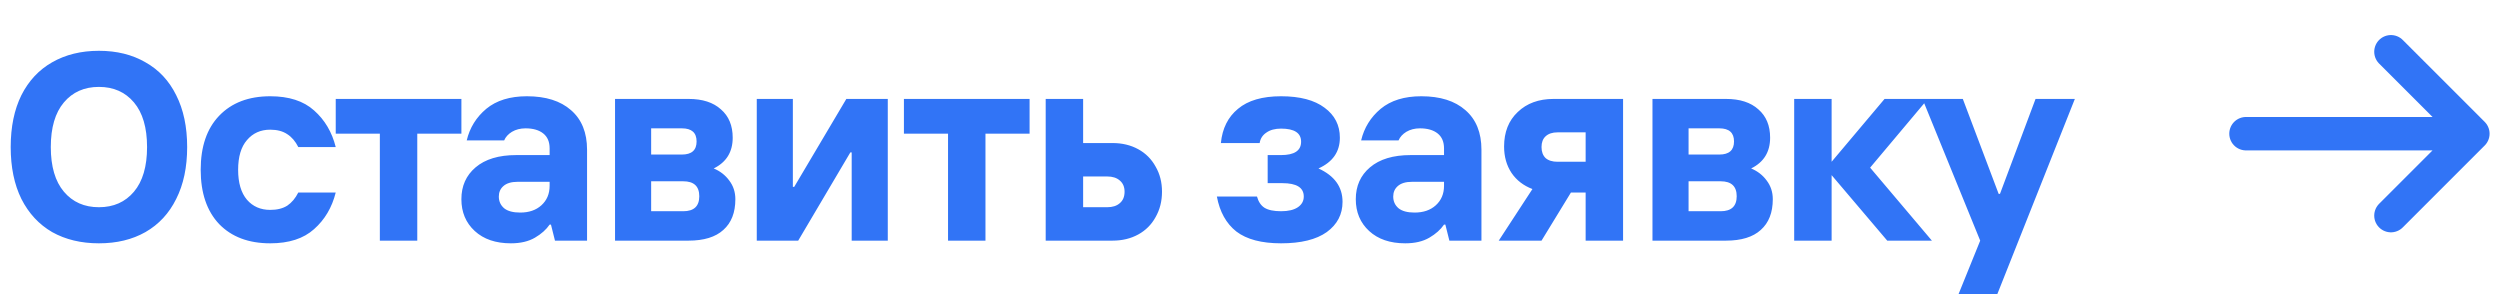
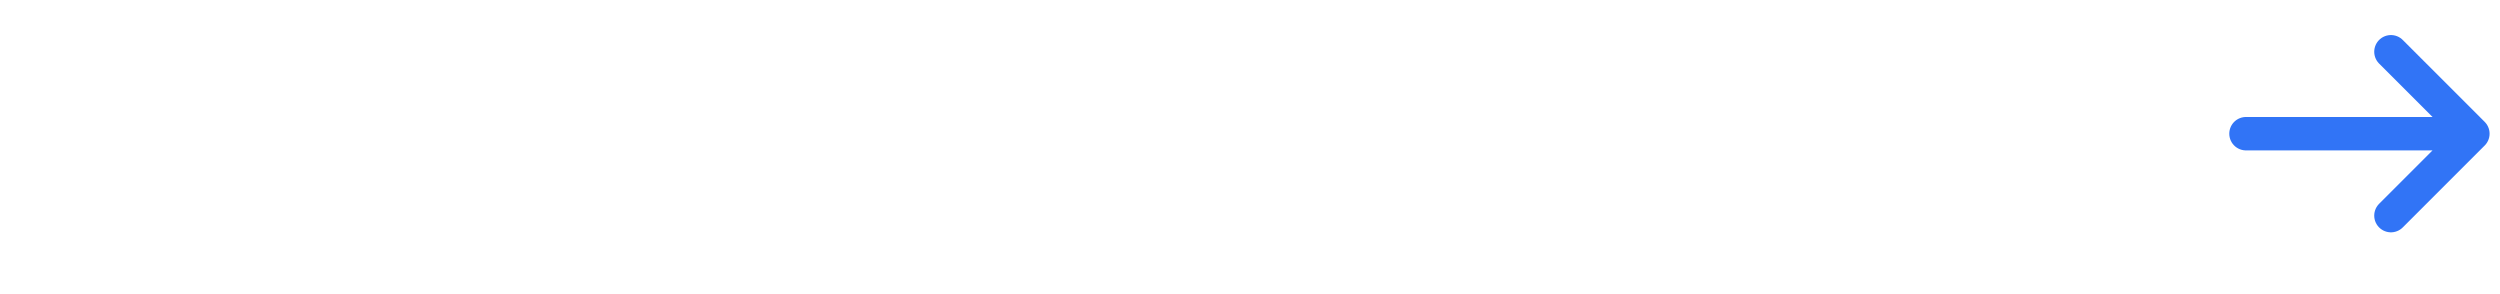
<svg xmlns="http://www.w3.org/2000/svg" width="187" height="22" viewBox="0 0 187 22" fill="none">
-   <path d="M7.4 18.2C6.067 18.2 4.9 17.92 3.9 17.36C2.913 16.787 2.147 15.96 1.6 14.88C1.067 13.8 0.8 12.507 0.8 11C0.8 9.493 1.067 8.2 1.6 7.12C2.147 6.04 2.913 5.22 3.9 4.66C4.9 4.087 6.067 3.8 7.4 3.8C8.733 3.8 9.893 4.087 10.88 4.66C11.88 5.22 12.647 6.04 13.18 7.12C13.727 8.2 14 9.493 14 11C14 12.507 13.727 13.8 13.18 14.88C12.647 15.96 11.88 16.787 10.88 17.36C9.893 17.92 8.733 18.2 7.4 18.2ZM7.4 15.5C8.493 15.5 9.367 15.113 10.02 14.34C10.673 13.567 11 12.453 11 11C11 9.547 10.673 8.433 10.02 7.66C9.367 6.887 8.493 6.5 7.4 6.5C6.307 6.5 5.433 6.887 4.78 7.66C4.127 8.433 3.8 9.547 3.8 11C3.8 12.453 4.127 13.567 4.78 14.34C5.433 15.113 6.307 15.5 7.4 15.5ZM20.212 18.2C18.598 18.2 17.325 17.72 16.392 16.76C15.472 15.787 15.012 14.433 15.012 12.7C15.012 10.967 15.472 9.62 16.392 8.66C17.325 7.687 18.598 7.2 20.212 7.2C21.612 7.2 22.705 7.553 23.492 8.26C24.292 8.967 24.832 9.88 25.112 11H22.312C22.098 10.573 21.825 10.253 21.492 10.04C21.158 9.813 20.732 9.7 20.212 9.7C19.492 9.7 18.912 9.96 18.472 10.48C18.032 10.987 17.812 11.727 17.812 12.7C17.812 13.673 18.032 14.42 18.472 14.94C18.912 15.447 19.492 15.7 20.212 15.7C20.732 15.7 21.158 15.593 21.492 15.38C21.825 15.153 22.098 14.827 22.312 14.4H25.112C24.832 15.52 24.292 16.433 23.492 17.14C22.705 17.847 21.612 18.2 20.212 18.2ZM31.212 18H28.413V10H25.113V7.4H34.513V10H31.212V18ZM39.412 7.2C40.825 7.2 41.925 7.547 42.712 8.24C43.512 8.933 43.912 9.92 43.912 11.2V18H41.512L41.212 16.8H41.112C40.858 17.173 40.492 17.5 40.012 17.78C39.532 18.06 38.932 18.2 38.212 18.2C37.078 18.2 36.178 17.893 35.512 17.28C34.845 16.667 34.512 15.873 34.512 14.9C34.512 13.913 34.865 13.12 35.572 12.52C36.292 11.907 37.305 11.6 38.612 11.6H41.112V11.1C41.112 10.607 40.952 10.233 40.632 9.98C40.312 9.727 39.872 9.6 39.312 9.6C38.925 9.6 38.585 9.687 38.292 9.86C38.012 10.033 37.818 10.247 37.712 10.5H34.912C35.138 9.553 35.625 8.767 36.372 8.14C37.132 7.513 38.145 7.2 39.412 7.2ZM38.912 15.9C39.565 15.9 40.092 15.72 40.492 15.36C40.905 14.987 41.112 14.5 41.112 13.9V13.6H38.712C38.245 13.6 37.892 13.707 37.652 13.92C37.425 14.12 37.312 14.38 37.312 14.7C37.312 15.06 37.445 15.353 37.712 15.58C37.978 15.793 38.378 15.9 38.912 15.9ZM46.005 18V7.4H51.505C52.545 7.4 53.352 7.66 53.925 8.18C54.512 8.687 54.806 9.393 54.806 10.3C54.806 11.367 54.332 12.133 53.386 12.6C53.865 12.8 54.252 13.1 54.545 13.5C54.852 13.9 55.005 14.367 55.005 14.9C55.005 15.9 54.706 16.667 54.105 17.2C53.519 17.733 52.652 18 51.505 18H46.005ZM51.005 11.56C51.739 11.56 52.105 11.233 52.105 10.58C52.105 9.927 51.739 9.6 51.005 9.6H48.706V11.56H51.005ZM51.105 15.8C51.906 15.8 52.306 15.427 52.306 14.68C52.306 13.933 51.906 13.56 51.105 13.56H48.706V15.8H51.105ZM59.706 18H56.606V7.4H59.306V13.98H59.406L63.306 7.4H66.406V18H63.706V11.4H63.606L59.706 18ZM73.713 18H70.913V10H67.613V7.4H77.013V10H73.713V18ZM83.218 10.7C83.938 10.7 84.578 10.853 85.138 11.16C85.698 11.467 86.131 11.9 86.438 12.46C86.758 13.007 86.918 13.633 86.918 14.34C86.918 15.047 86.758 15.68 86.438 16.24C86.131 16.8 85.698 17.233 85.138 17.54C84.578 17.847 83.938 18 83.218 18H78.218V7.4H81.018V10.7H83.218ZM82.818 15.5C83.218 15.5 83.531 15.4 83.758 15.2C83.998 15 84.118 14.713 84.118 14.34C84.118 13.98 83.998 13.7 83.758 13.5C83.531 13.3 83.218 13.2 82.818 13.2H81.018V15.5H82.818ZM95.822 18.2C94.368 18.2 93.255 17.907 92.482 17.32C91.722 16.72 91.235 15.847 91.022 14.7H94.022C94.129 15.087 94.315 15.367 94.582 15.54C94.862 15.713 95.275 15.8 95.822 15.8C96.368 15.8 96.788 15.7 97.082 15.5C97.375 15.3 97.522 15.033 97.522 14.7C97.522 14.033 96.989 13.7 95.922 13.7H94.822V11.6H95.822C96.822 11.6 97.322 11.267 97.322 10.6C97.322 9.947 96.822 9.62 95.822 9.62C95.368 9.62 95.002 9.72 94.722 9.92C94.442 10.107 94.275 10.367 94.222 10.7H91.322C91.428 9.607 91.855 8.753 92.602 8.14C93.349 7.513 94.422 7.2 95.822 7.2C97.235 7.2 98.322 7.487 99.082 8.06C99.842 8.62 100.222 9.367 100.222 10.3C100.222 11.353 99.689 12.12 98.622 12.6C99.822 13.147 100.422 13.98 100.422 15.1C100.422 16.033 100.029 16.787 99.242 17.36C98.455 17.92 97.315 18.2 95.822 18.2ZM106.313 7.2C107.726 7.2 108.826 7.547 109.613 8.24C110.413 8.933 110.812 9.92 110.812 11.2V18H108.413L108.113 16.8H108.013C107.759 17.173 107.393 17.5 106.913 17.78C106.433 18.06 105.833 18.2 105.113 18.2C103.979 18.2 103.079 17.893 102.413 17.28C101.746 16.667 101.413 15.873 101.413 14.9C101.413 13.913 101.766 13.12 102.473 12.52C103.193 11.907 104.206 11.6 105.513 11.6H108.013V11.1C108.013 10.607 107.853 10.233 107.533 9.98C107.213 9.727 106.773 9.6 106.213 9.6C105.826 9.6 105.486 9.687 105.193 9.86C104.913 10.033 104.719 10.247 104.613 10.5H101.813C102.039 9.553 102.526 8.767 103.273 8.14C104.033 7.513 105.046 7.2 106.313 7.2ZM105.812 15.9C106.466 15.9 106.993 15.72 107.393 15.36C107.806 14.987 108.013 14.5 108.013 13.9V13.6H105.613C105.146 13.6 104.793 13.707 104.553 13.92C104.326 14.12 104.213 14.38 104.213 14.7C104.213 15.06 104.346 15.353 104.613 15.58C104.879 15.793 105.279 15.9 105.812 15.9ZM121.406 7.4V18H118.606V14.4H117.506L115.306 18H112.106L114.626 14.14C113.96 13.887 113.44 13.487 113.066 12.94C112.693 12.38 112.506 11.72 112.506 10.96C112.506 9.88 112.846 9.02 113.526 8.38C114.206 7.727 115.1 7.4 116.206 7.4H121.406ZM118.606 12.1V9.9H116.506C116.12 9.9 115.82 10 115.606 10.2C115.406 10.387 115.306 10.653 115.306 11C115.306 11.347 115.406 11.62 115.606 11.82C115.82 12.007 116.12 12.1 116.506 12.1H118.606ZM123.605 18V7.4H129.105C130.145 7.4 130.951 7.66 131.525 8.18C132.111 8.687 132.405 9.393 132.405 10.3C132.405 11.367 131.931 12.133 130.985 12.6C131.465 12.8 131.851 13.1 132.145 13.5C132.451 13.9 132.605 14.367 132.605 14.9C132.605 15.9 132.305 16.667 131.705 17.2C131.118 17.733 130.251 18 129.105 18H123.605ZM128.605 11.56C129.338 11.56 129.705 11.233 129.705 10.58C129.705 9.927 129.338 9.6 128.605 9.6H126.305V11.56H128.605ZM128.705 15.8C129.505 15.8 129.905 15.427 129.905 14.68C129.905 13.933 129.505 13.56 128.705 13.56H126.305V15.8H128.705ZM137.005 18H134.205V7.4H137.005V12.1L140.965 7.4H144.205L139.885 12.54L144.505 18H141.165L137.005 13.1V18ZM149.399 22H146.499L148.119 18L143.799 7.4H146.819L149.499 14.5H149.599L152.259 7.4H155.199L149.399 22Z" fill="#3174F6" />
  <path d="M168 10H184.971M184.971 10L178.842 3.872M184.971 10L178.842 16.128" stroke="#3174F6" stroke-width="2.5" stroke-linecap="round" />
</svg>